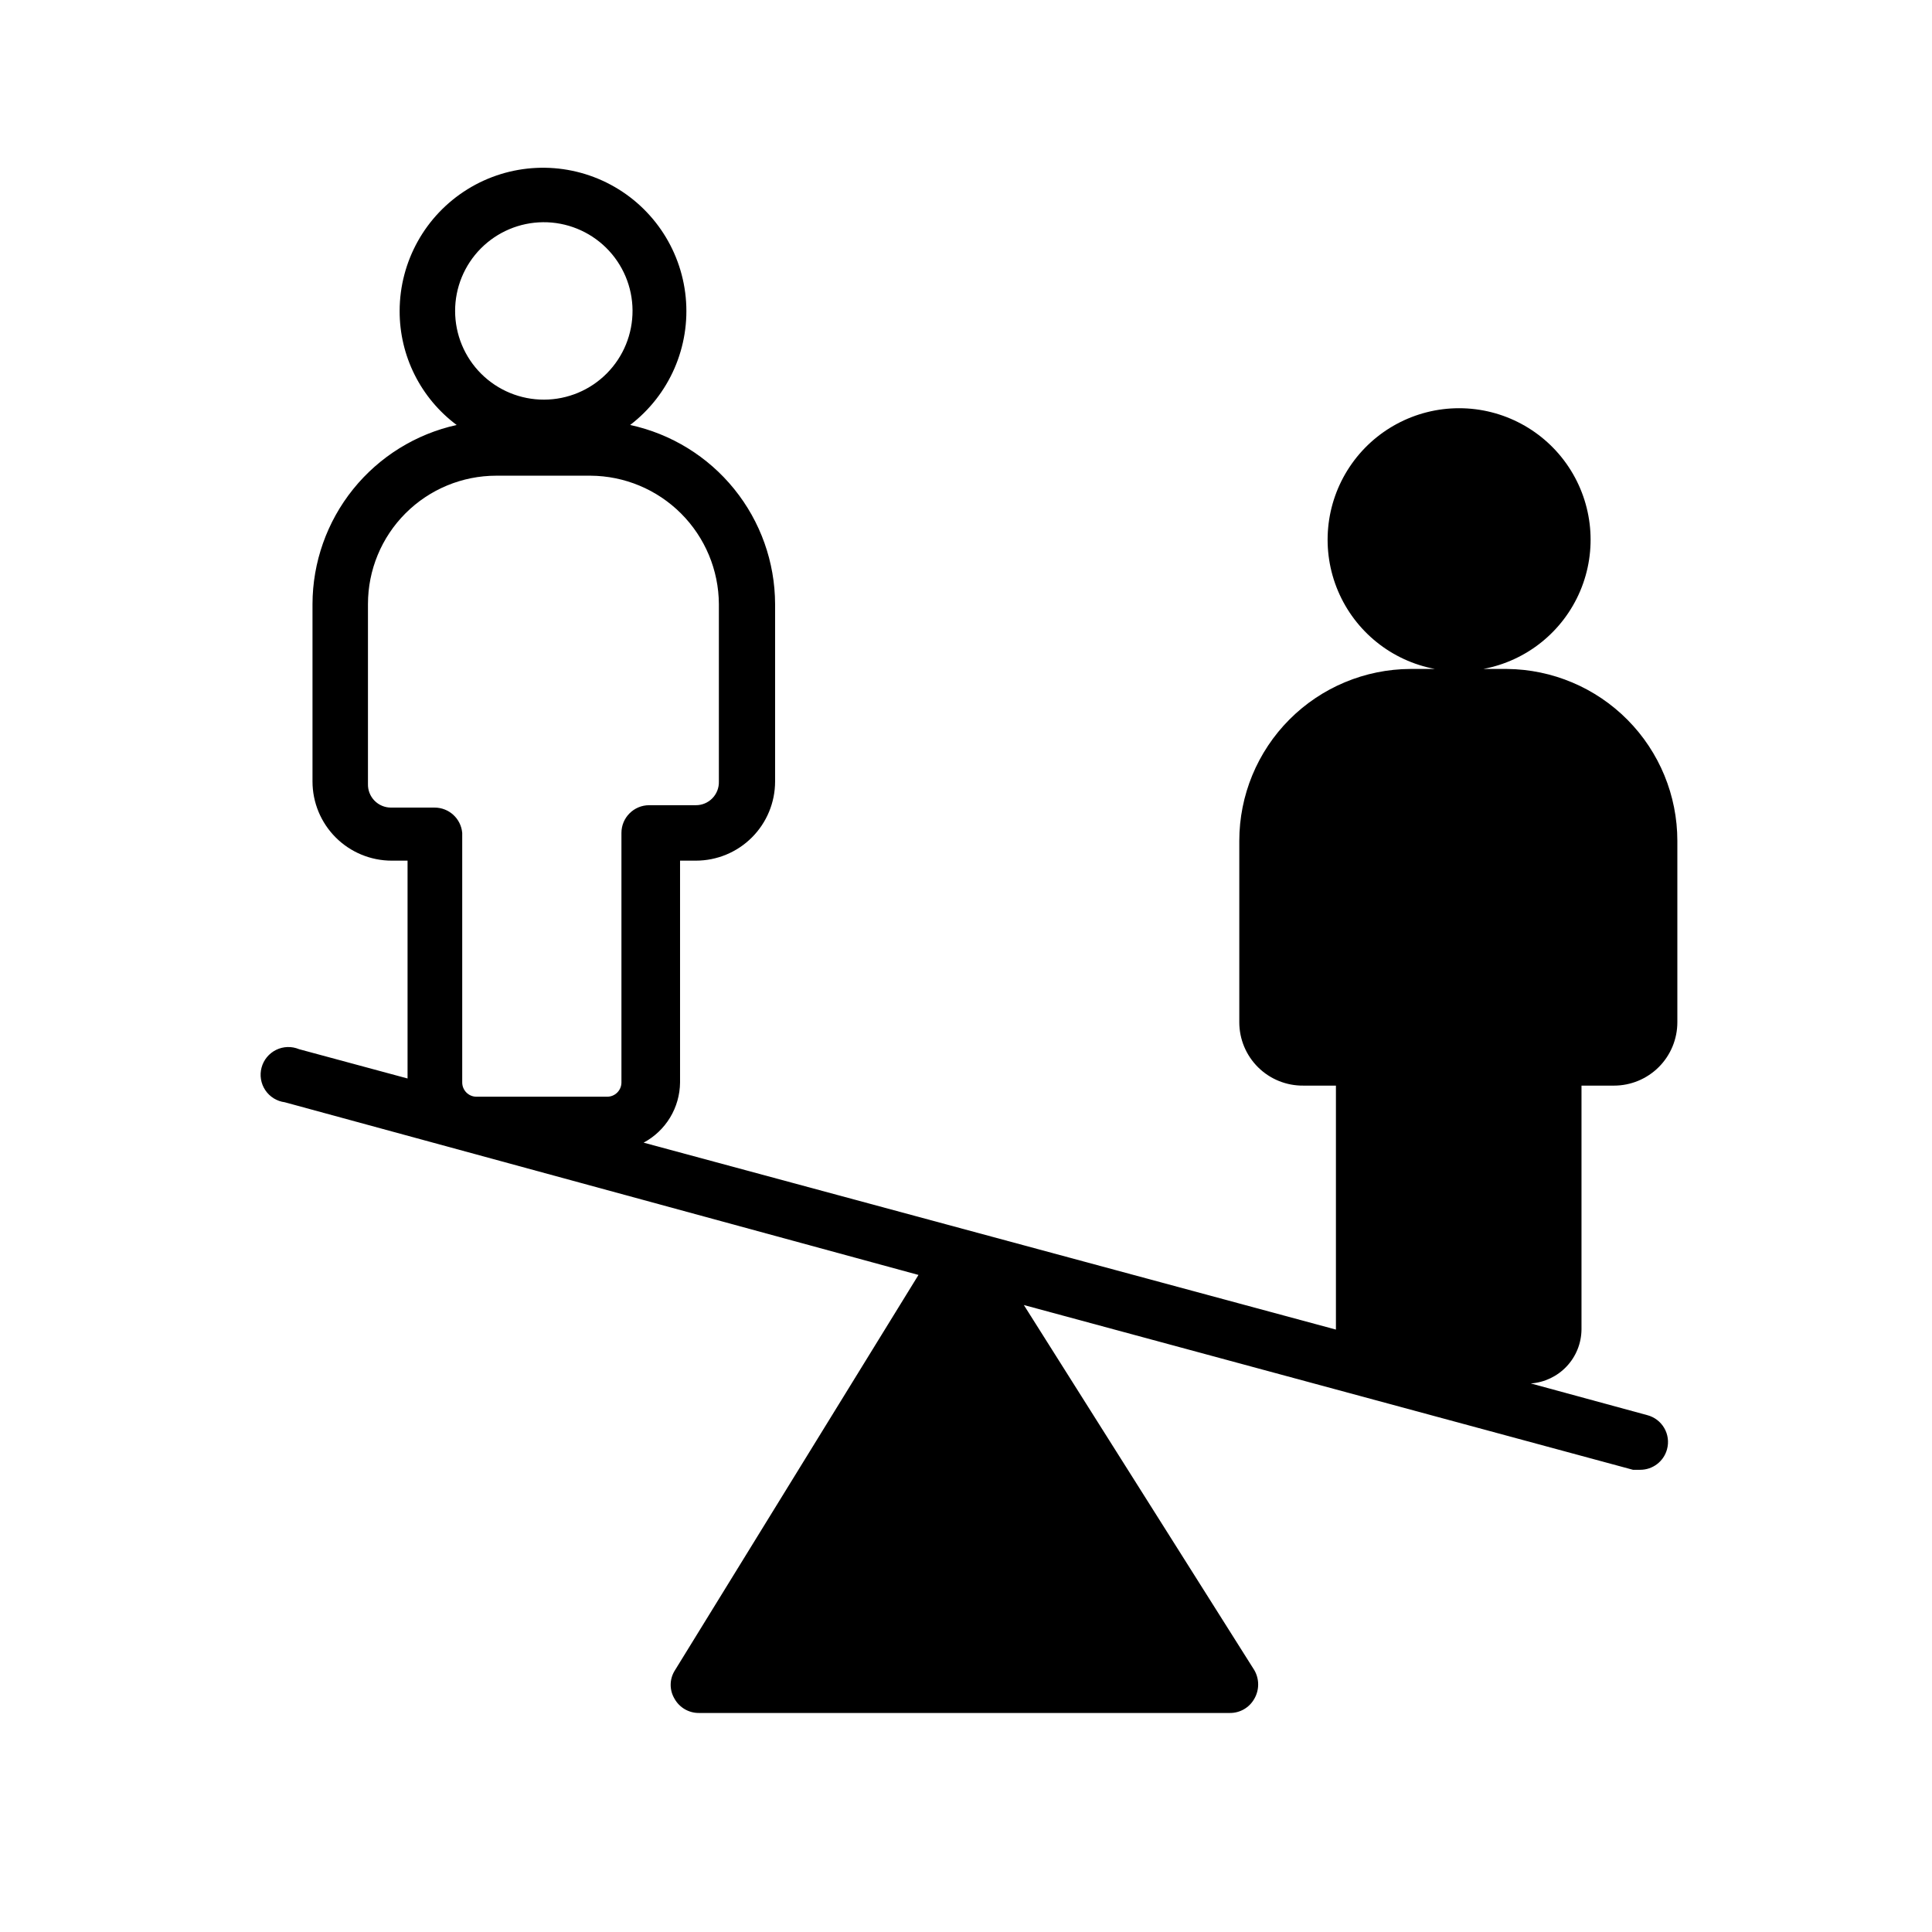
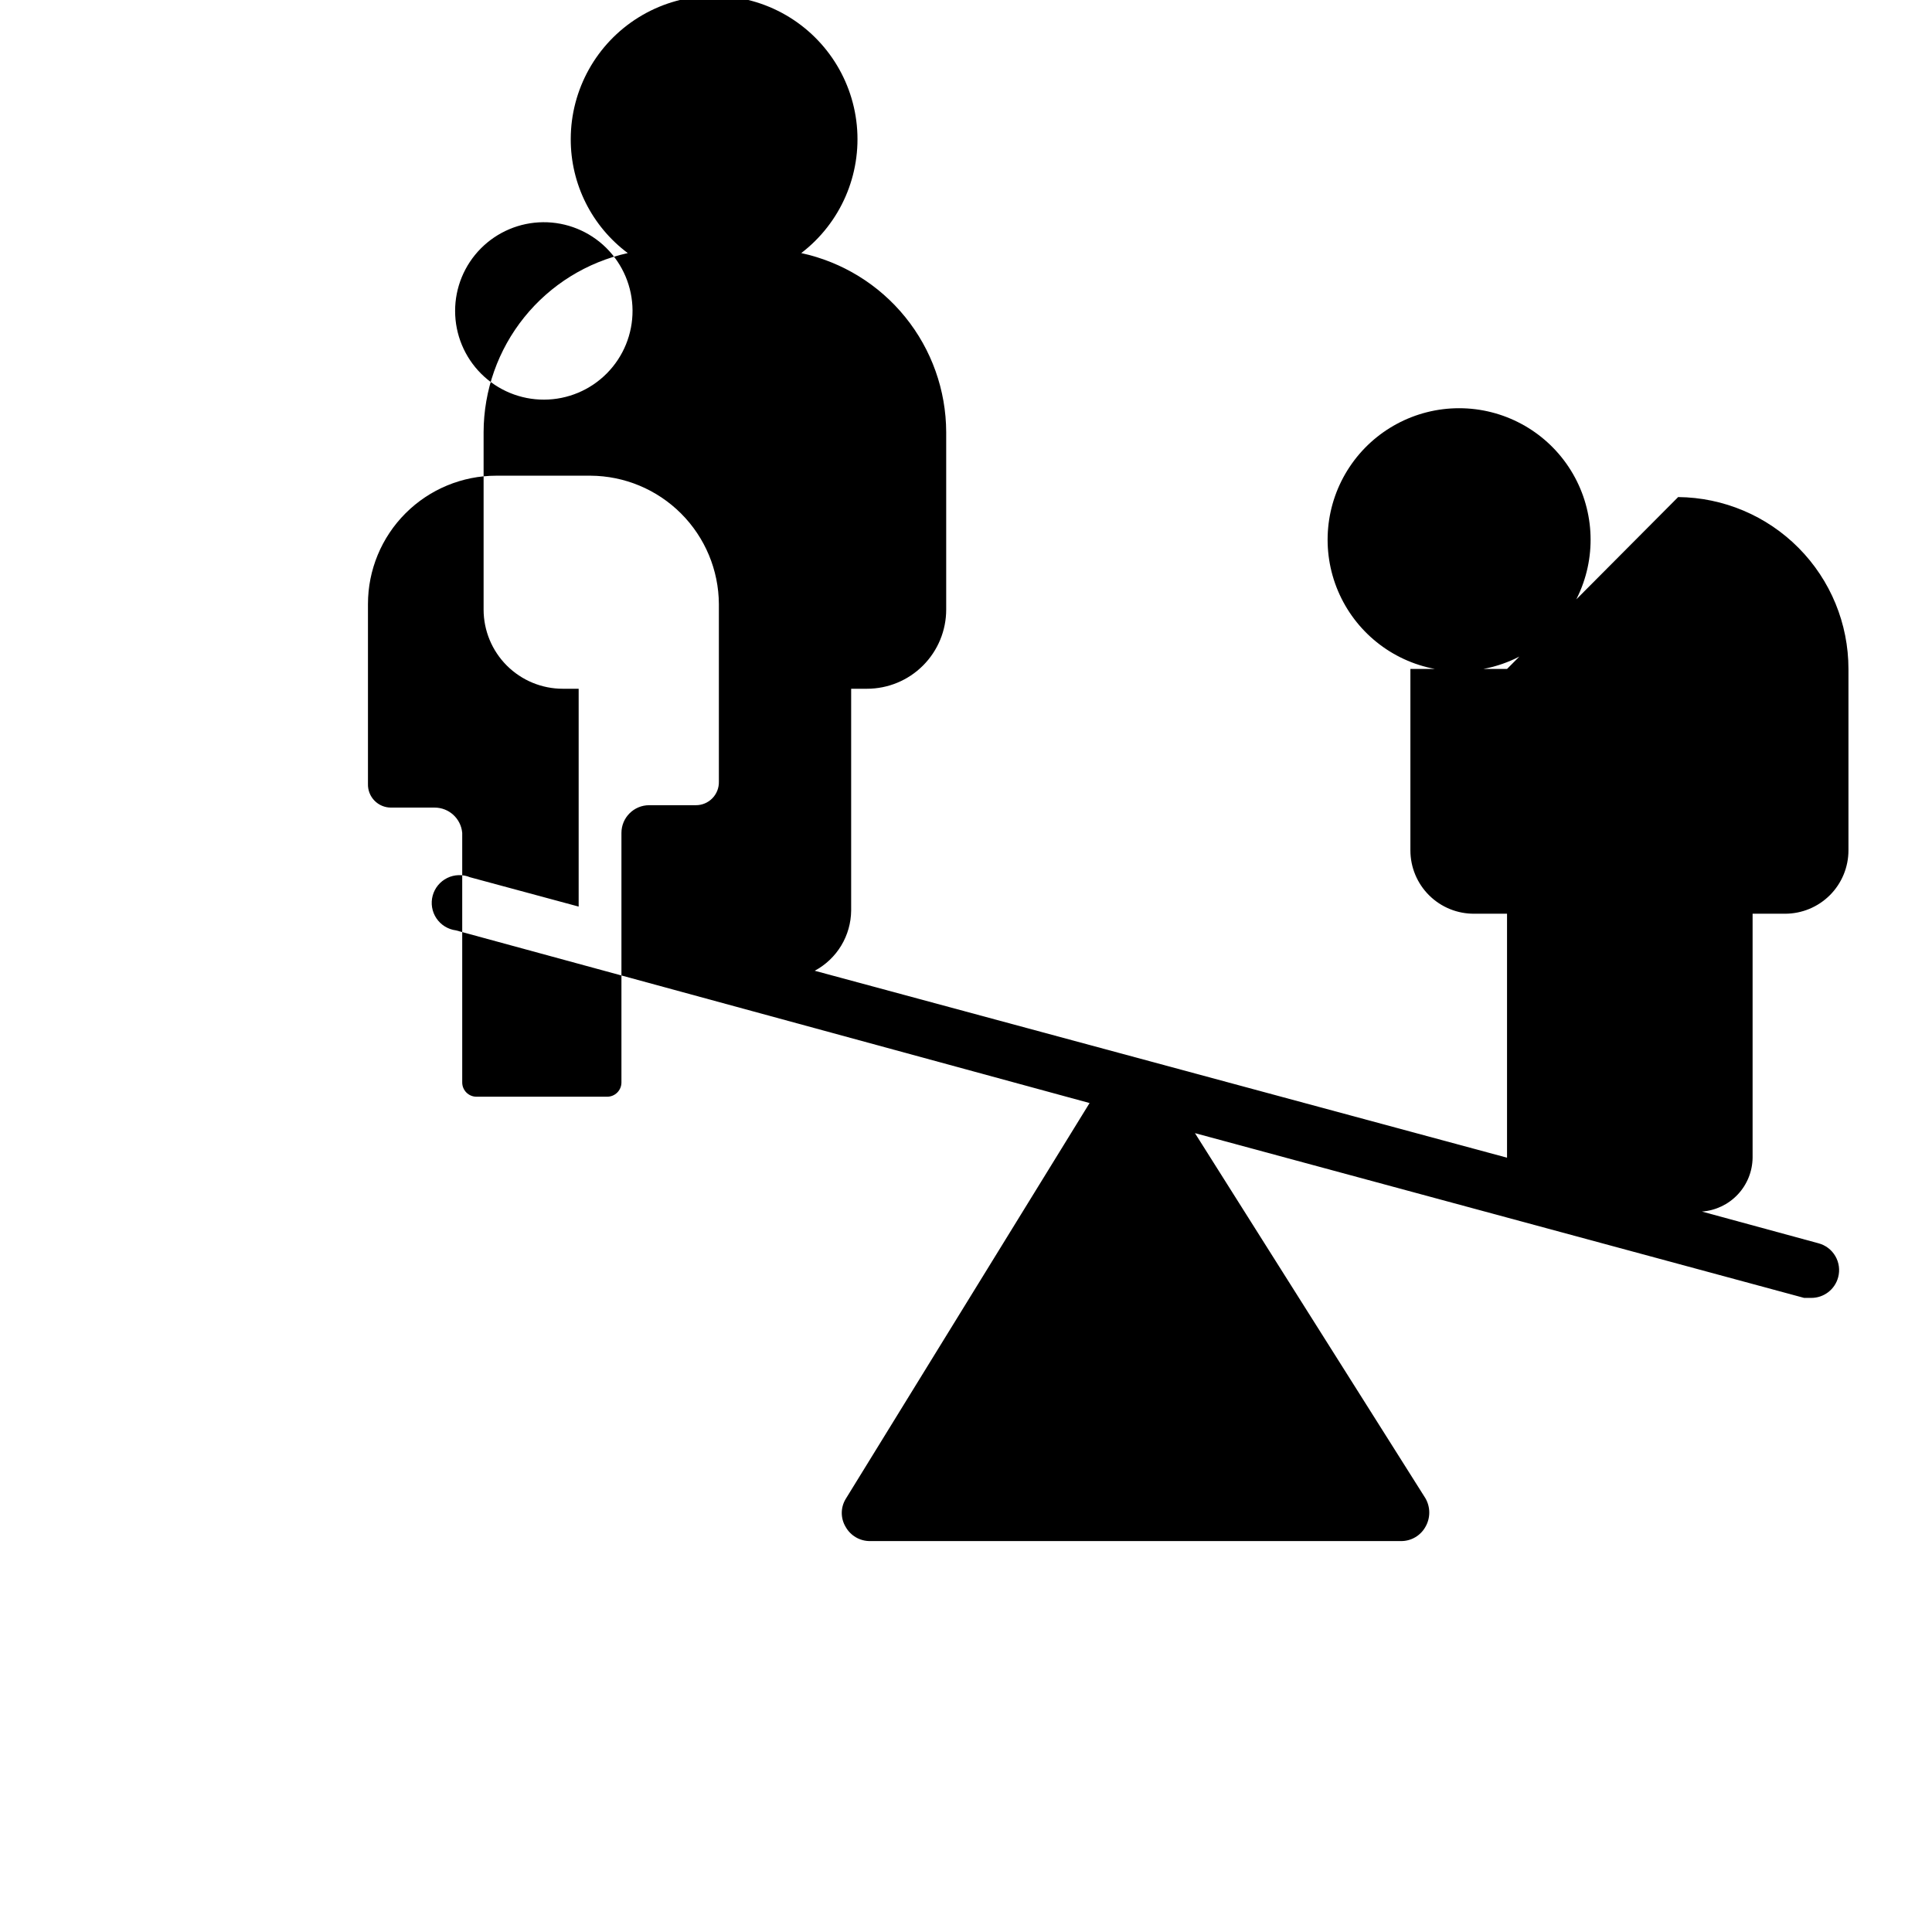
<svg xmlns="http://www.w3.org/2000/svg" fill="#000000" width="800px" height="800px" version="1.1" viewBox="144 144 512 512">
-   <path d="m543.38 321.28h-6.297c11.484-2.144 21.133-9.906 25.688-20.668s3.41-23.09-3.043-32.832c-6.453-9.742-17.363-15.598-29.047-15.598-11.688 0-22.594 5.856-29.051 15.598-6.453 9.742-7.598 22.07-3.043 32.832 4.559 10.762 14.203 18.523 25.691 20.668h-6.508c-12.047 0.055-23.578 4.879-32.078 13.418-8.496 8.535-13.266 20.09-13.266 32.137v48.07c0 4.492 1.797 8.793 4.992 11.949 3.195 3.156 7.519 4.902 12.012 4.844h8.605v64.656l-183.47-49.539c2.894-1.547 5.316-3.848 7.016-6.652 1.699-2.809 2.609-6.023 2.641-9.305v-58.777h4.199-0.004c5.57 0 10.91-2.211 14.844-6.148 3.938-3.938 6.148-9.273 6.148-14.844v-47.02c-0.035-11.105-3.863-21.859-10.852-30.488-6.984-8.629-16.711-14.609-27.562-16.957 10.426-7.977 15.996-20.777 14.727-33.848-1.27-13.066-9.199-24.555-20.965-30.379-11.77-5.824-25.711-5.156-36.871 1.762-11.16 6.918-17.957 19.105-17.977 32.238-0.035 11.902 5.574 23.113 15.113 30.227-10.812 2.387-20.488 8.387-27.434 17.012-6.945 8.625-10.746 19.359-10.773 30.434v47.02c0 5.57 2.215 10.906 6.148 14.844 3.938 3.938 9.277 6.148 14.844 6.148h4.199v57.727l-28.758-7.766c-1.957-0.816-4.168-0.75-6.07 0.184-1.902 0.934-3.312 2.644-3.859 4.691-0.551 2.043-0.191 4.231 0.988 5.992 1.18 1.762 3.059 2.926 5.16 3.199l167.94 45.762-64.656 104.96c-1.355 2.262-1.355 5.086 0 7.348 1.312 2.359 3.812 3.809 6.508 3.777h140.65c2.699 0.031 5.195-1.418 6.508-3.777 1.348-2.34 1.348-5.219 0-7.559l-61.086-96.773 161.43 43.664h1.891-0.004c3.344 0.016 6.277-2.227 7.137-5.457 0.512-1.895 0.246-3.914-0.742-5.609-0.984-1.695-2.606-2.926-4.504-3.418l-30.859-8.398c3.621-0.262 7.012-1.875 9.5-4.519 2.488-2.641 3.891-6.125 3.934-9.754v-64.656h8.609c4.453 0 8.723-1.77 11.875-4.918 3.148-3.148 4.918-7.422 4.918-11.875v-48.07c0-12.012-4.742-23.535-13.195-32.062-8.449-8.531-19.93-13.379-31.938-13.492zm-255.47-118.39c6.246-0.055 12.258 2.379 16.711 6.762 4.449 4.387 6.973 10.359 7.008 16.609 0.039 6.246-2.414 12.254-6.812 16.688-4.394 4.438-10.379 6.945-16.629 6.961-6.246 0.02-12.242-2.449-16.668-6.859-4.426-4.41-6.91-10.402-6.91-16.648-0.004-6.199 2.445-12.148 6.809-16.551 4.367-4.402 10.293-6.906 16.492-6.961zm-40.305 155.13c-1.652 0-3.234-0.672-4.383-1.859-1.148-1.188-1.762-2.789-1.707-4.441v-47.648c0-9.02 3.582-17.672 9.961-24.047 6.379-6.379 15.027-9.961 24.047-9.961h24.98c9.004 0.055 17.621 3.656 23.984 10.02 6.367 6.367 9.969 14.984 10.023 23.988v47.02c0.055 1.652-0.559 3.254-1.707 4.441s-2.731 1.859-4.383 1.855h-12.383c-4.059 0-7.348 3.293-7.348 7.348v66.125c0 2.09-1.691 3.781-3.777 3.781h-34.641c-2.086 0-3.777-1.691-3.777-3.781v-66.125c-0.328-3.809-3.523-6.731-7.348-6.715z" />
+   <path d="m543.38 321.28h-6.297c11.484-2.144 21.133-9.906 25.688-20.668s3.41-23.09-3.043-32.832c-6.453-9.742-17.363-15.598-29.047-15.598-11.688 0-22.594 5.856-29.051 15.598-6.453 9.742-7.598 22.07-3.043 32.832 4.559 10.762 14.203 18.523 25.691 20.668h-6.508v48.07c0 4.492 1.797 8.793 4.992 11.949 3.195 3.156 7.519 4.902 12.012 4.844h8.605v64.656l-183.47-49.539c2.894-1.547 5.316-3.848 7.016-6.652 1.699-2.809 2.609-6.023 2.641-9.305v-58.777h4.199-0.004c5.57 0 10.91-2.211 14.844-6.148 3.938-3.938 6.148-9.273 6.148-14.844v-47.02c-0.035-11.105-3.863-21.859-10.852-30.488-6.984-8.629-16.711-14.609-27.562-16.957 10.426-7.977 15.996-20.777 14.727-33.848-1.27-13.066-9.199-24.555-20.965-30.379-11.77-5.824-25.711-5.156-36.871 1.762-11.16 6.918-17.957 19.105-17.977 32.238-0.035 11.902 5.574 23.113 15.113 30.227-10.812 2.387-20.488 8.387-27.434 17.012-6.945 8.625-10.746 19.359-10.773 30.434v47.02c0 5.57 2.215 10.906 6.148 14.844 3.938 3.938 9.277 6.148 14.844 6.148h4.199v57.727l-28.758-7.766c-1.957-0.816-4.168-0.75-6.07 0.184-1.902 0.934-3.312 2.644-3.859 4.691-0.551 2.043-0.191 4.231 0.988 5.992 1.18 1.762 3.059 2.926 5.16 3.199l167.94 45.762-64.656 104.96c-1.355 2.262-1.355 5.086 0 7.348 1.312 2.359 3.812 3.809 6.508 3.777h140.65c2.699 0.031 5.195-1.418 6.508-3.777 1.348-2.34 1.348-5.219 0-7.559l-61.086-96.773 161.43 43.664h1.891-0.004c3.344 0.016 6.277-2.227 7.137-5.457 0.512-1.895 0.246-3.914-0.742-5.609-0.984-1.695-2.606-2.926-4.504-3.418l-30.859-8.398c3.621-0.262 7.012-1.875 9.5-4.519 2.488-2.641 3.891-6.125 3.934-9.754v-64.656h8.609c4.453 0 8.723-1.77 11.875-4.918 3.148-3.148 4.918-7.422 4.918-11.875v-48.07c0-12.012-4.742-23.535-13.195-32.062-8.449-8.531-19.93-13.379-31.938-13.492zm-255.47-118.39c6.246-0.055 12.258 2.379 16.711 6.762 4.449 4.387 6.973 10.359 7.008 16.609 0.039 6.246-2.414 12.254-6.812 16.688-4.394 4.438-10.379 6.945-16.629 6.961-6.246 0.02-12.242-2.449-16.668-6.859-4.426-4.41-6.91-10.402-6.91-16.648-0.004-6.199 2.445-12.148 6.809-16.551 4.367-4.402 10.293-6.906 16.492-6.961zm-40.305 155.13c-1.652 0-3.234-0.672-4.383-1.859-1.148-1.188-1.762-2.789-1.707-4.441v-47.648c0-9.02 3.582-17.672 9.961-24.047 6.379-6.379 15.027-9.961 24.047-9.961h24.98c9.004 0.055 17.621 3.656 23.984 10.02 6.367 6.367 9.969 14.984 10.023 23.988v47.02c0.055 1.652-0.559 3.254-1.707 4.441s-2.731 1.859-4.383 1.855h-12.383c-4.059 0-7.348 3.293-7.348 7.348v66.125c0 2.09-1.691 3.781-3.777 3.781h-34.641c-2.086 0-3.777-1.691-3.777-3.781v-66.125c-0.328-3.809-3.523-6.731-7.348-6.715z" />
</svg>